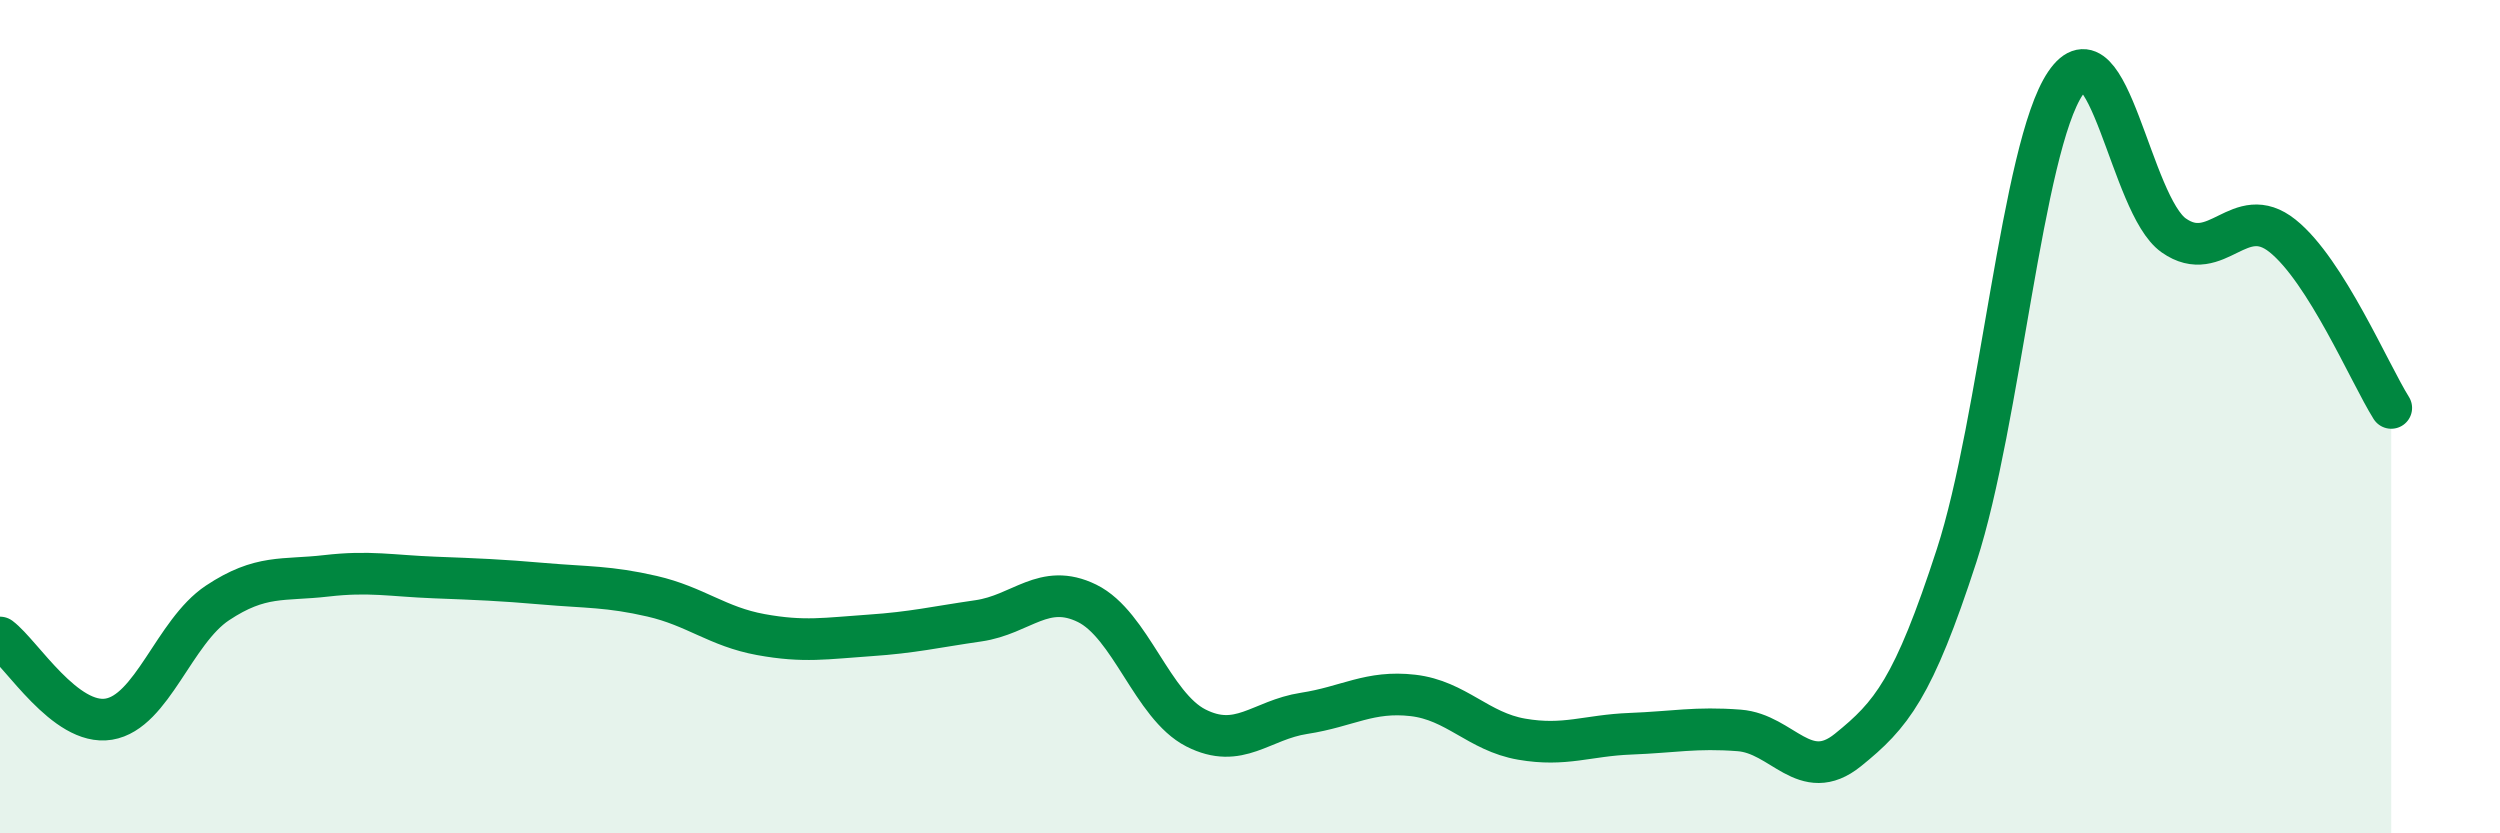
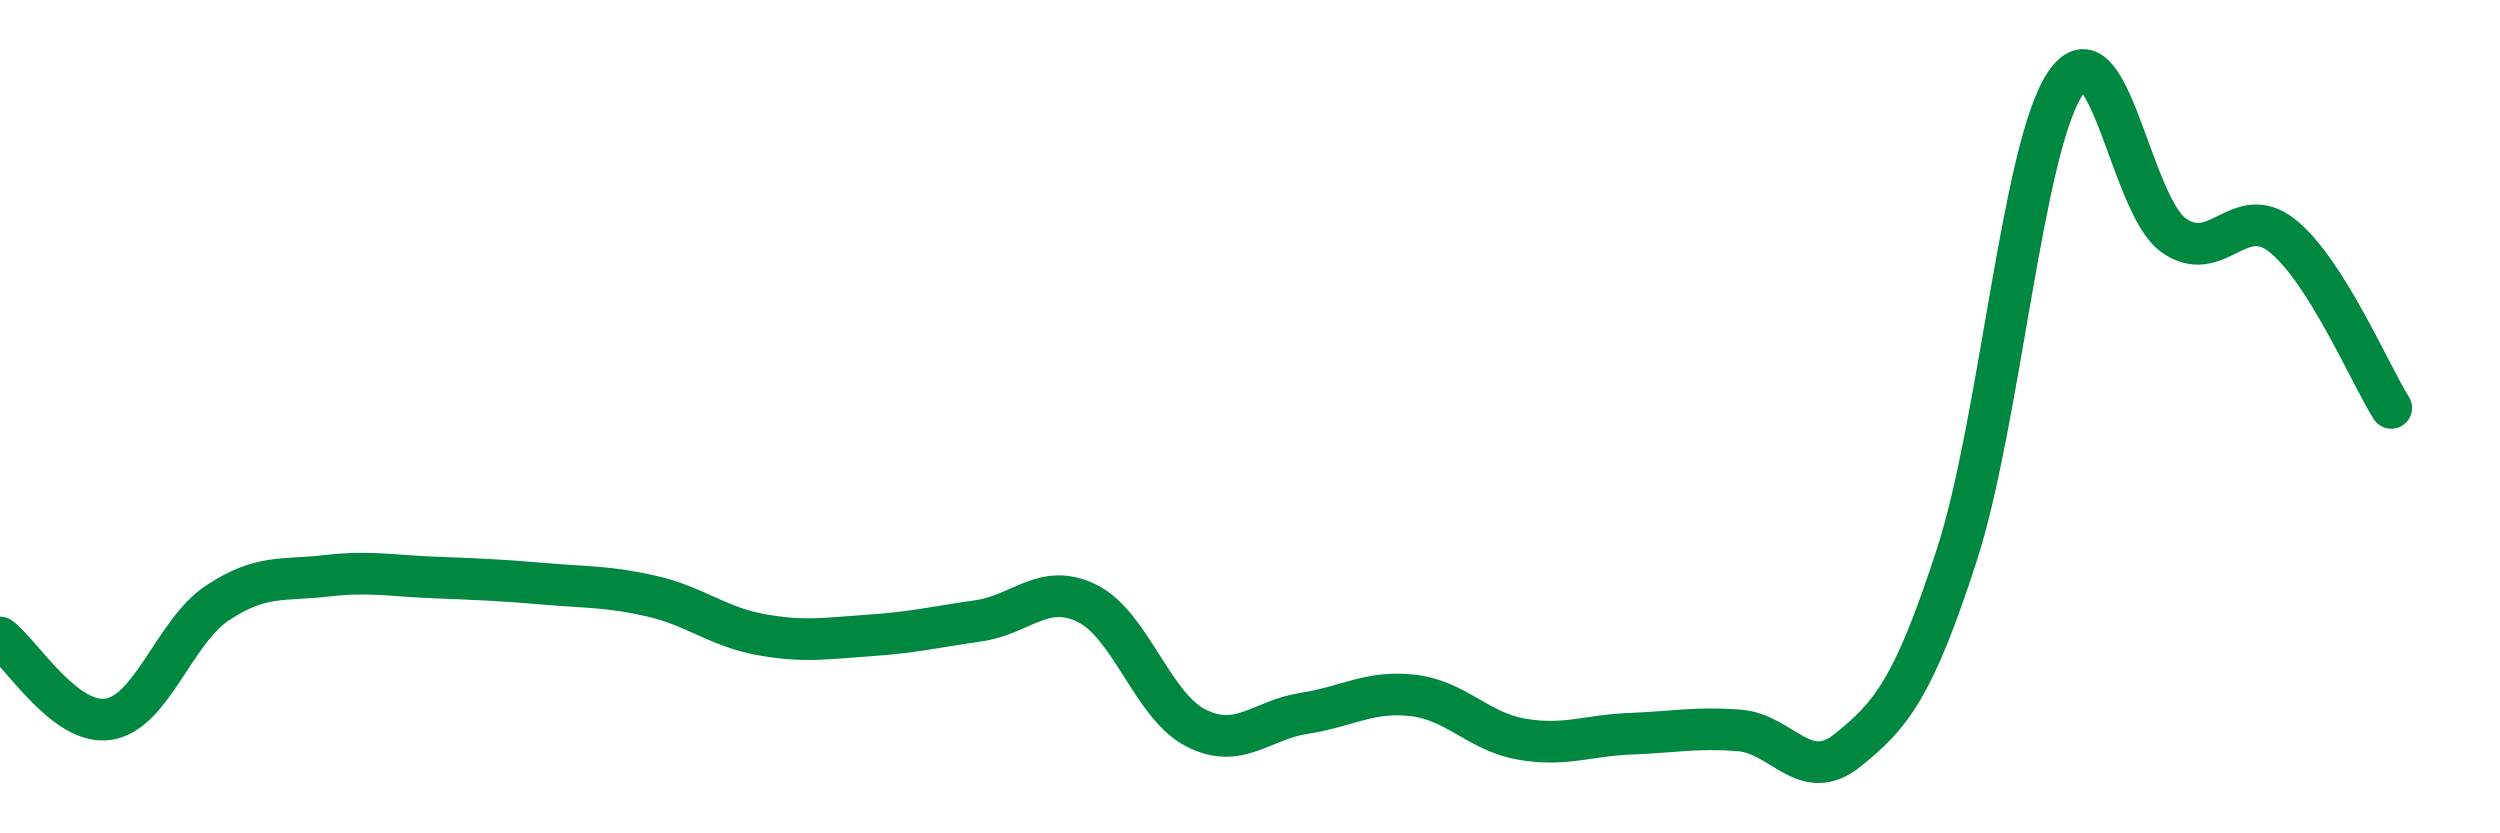
<svg xmlns="http://www.w3.org/2000/svg" width="60" height="20" viewBox="0 0 60 20">
-   <path d="M 0,15.3 C 0.52,15.69 1.57,17.43 2.61,17.26 C 3.65,17.09 4.18,15.16 5.22,14.47 C 6.26,13.78 6.79,13.94 7.83,13.82 C 8.87,13.7 9.39,13.82 10.43,13.86 C 11.47,13.9 12,13.92 13.04,14.01 C 14.08,14.1 14.61,14.07 15.65,14.31 C 16.69,14.55 17.22,15.04 18.26,15.23 C 19.3,15.42 19.83,15.32 20.87,15.25 C 21.91,15.18 22.44,15.05 23.48,14.9 C 24.52,14.75 25.05,13.97 26.09,14.48 C 27.13,14.99 27.66,16.94 28.7,17.47 C 29.74,18 30.26,17.28 31.3,17.12 C 32.34,16.96 32.87,16.57 33.91,16.69 C 34.95,16.81 35.48,17.56 36.52,17.74 C 37.56,17.92 38.09,17.65 39.13,17.61 C 40.17,17.57 40.7,17.45 41.74,17.53 C 42.78,17.61 43.31,18.84 44.35,18 C 45.39,17.16 45.92,16.53 46.96,13.33 C 48,10.13 48.53,3.54 49.57,2 C 50.61,0.46 51.13,4.92 52.17,5.65 C 53.21,6.38 53.74,4.83 54.78,5.66 C 55.82,6.49 56.87,8.96 57.39,9.79L57.39 20L0 20Z" fill="#008740" opacity="0.1" stroke-linecap="round" stroke-linejoin="round" />
  <path d="M 0,15.3 C 0.52,15.69 1.57,17.43 2.61,17.26 C 3.65,17.09 4.18,15.16 5.22,14.47 C 6.26,13.78 6.79,13.94 7.83,13.82 C 8.87,13.7 9.39,13.82 10.43,13.86 C 11.47,13.9 12,13.92 13.04,14.01 C 14.08,14.1 14.61,14.07 15.65,14.31 C 16.69,14.55 17.22,15.04 18.26,15.23 C 19.3,15.42 19.83,15.32 20.87,15.25 C 21.91,15.18 22.44,15.05 23.48,14.9 C 24.52,14.75 25.05,13.97 26.09,14.48 C 27.13,14.99 27.66,16.94 28.7,17.47 C 29.74,18 30.26,17.28 31.3,17.12 C 32.34,16.96 32.87,16.57 33.91,16.69 C 34.95,16.81 35.48,17.56 36.52,17.74 C 37.56,17.92 38.09,17.65 39.13,17.61 C 40.17,17.57 40.7,17.45 41.74,17.53 C 42.78,17.61 43.31,18.84 44.35,18 C 45.39,17.16 45.92,16.53 46.96,13.33 C 48,10.13 48.53,3.54 49.57,2 C 50.61,0.46 51.13,4.92 52.17,5.65 C 53.21,6.38 53.74,4.83 54.78,5.66 C 55.82,6.49 56.87,8.96 57.39,9.79" stroke="#008740" stroke-width="1" fill="none" stroke-linecap="round" stroke-linejoin="round" />
</svg>